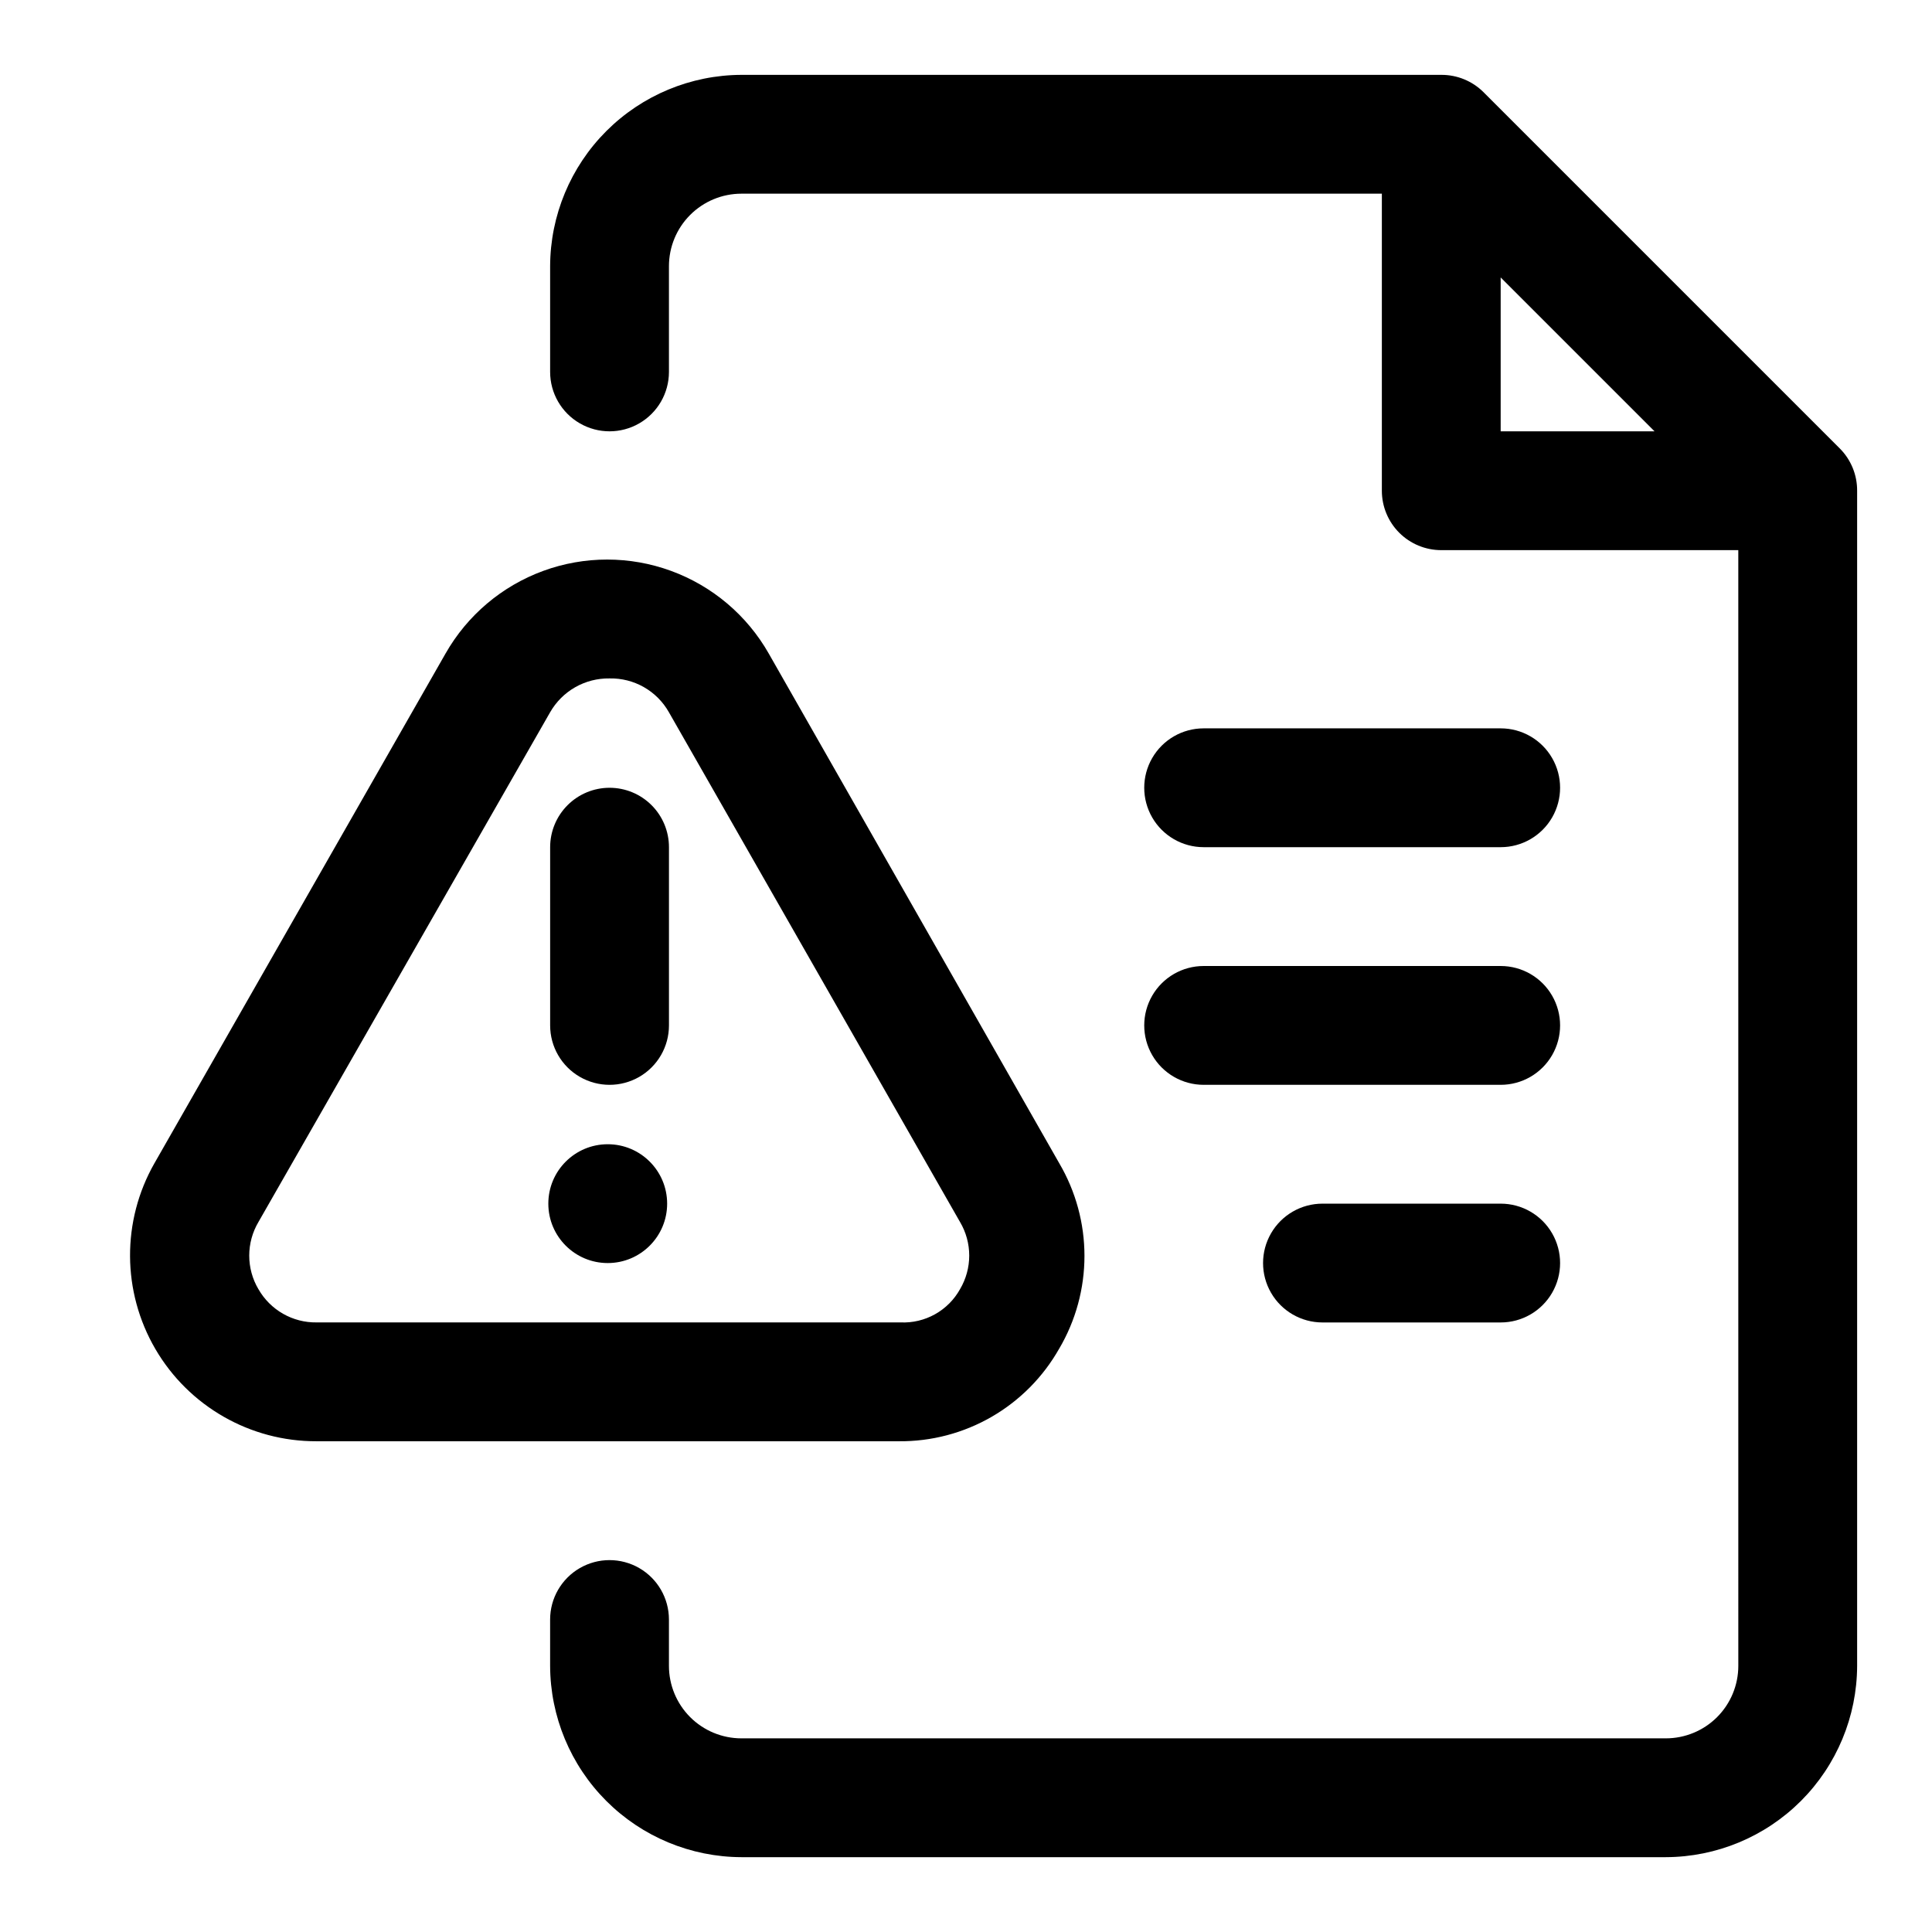
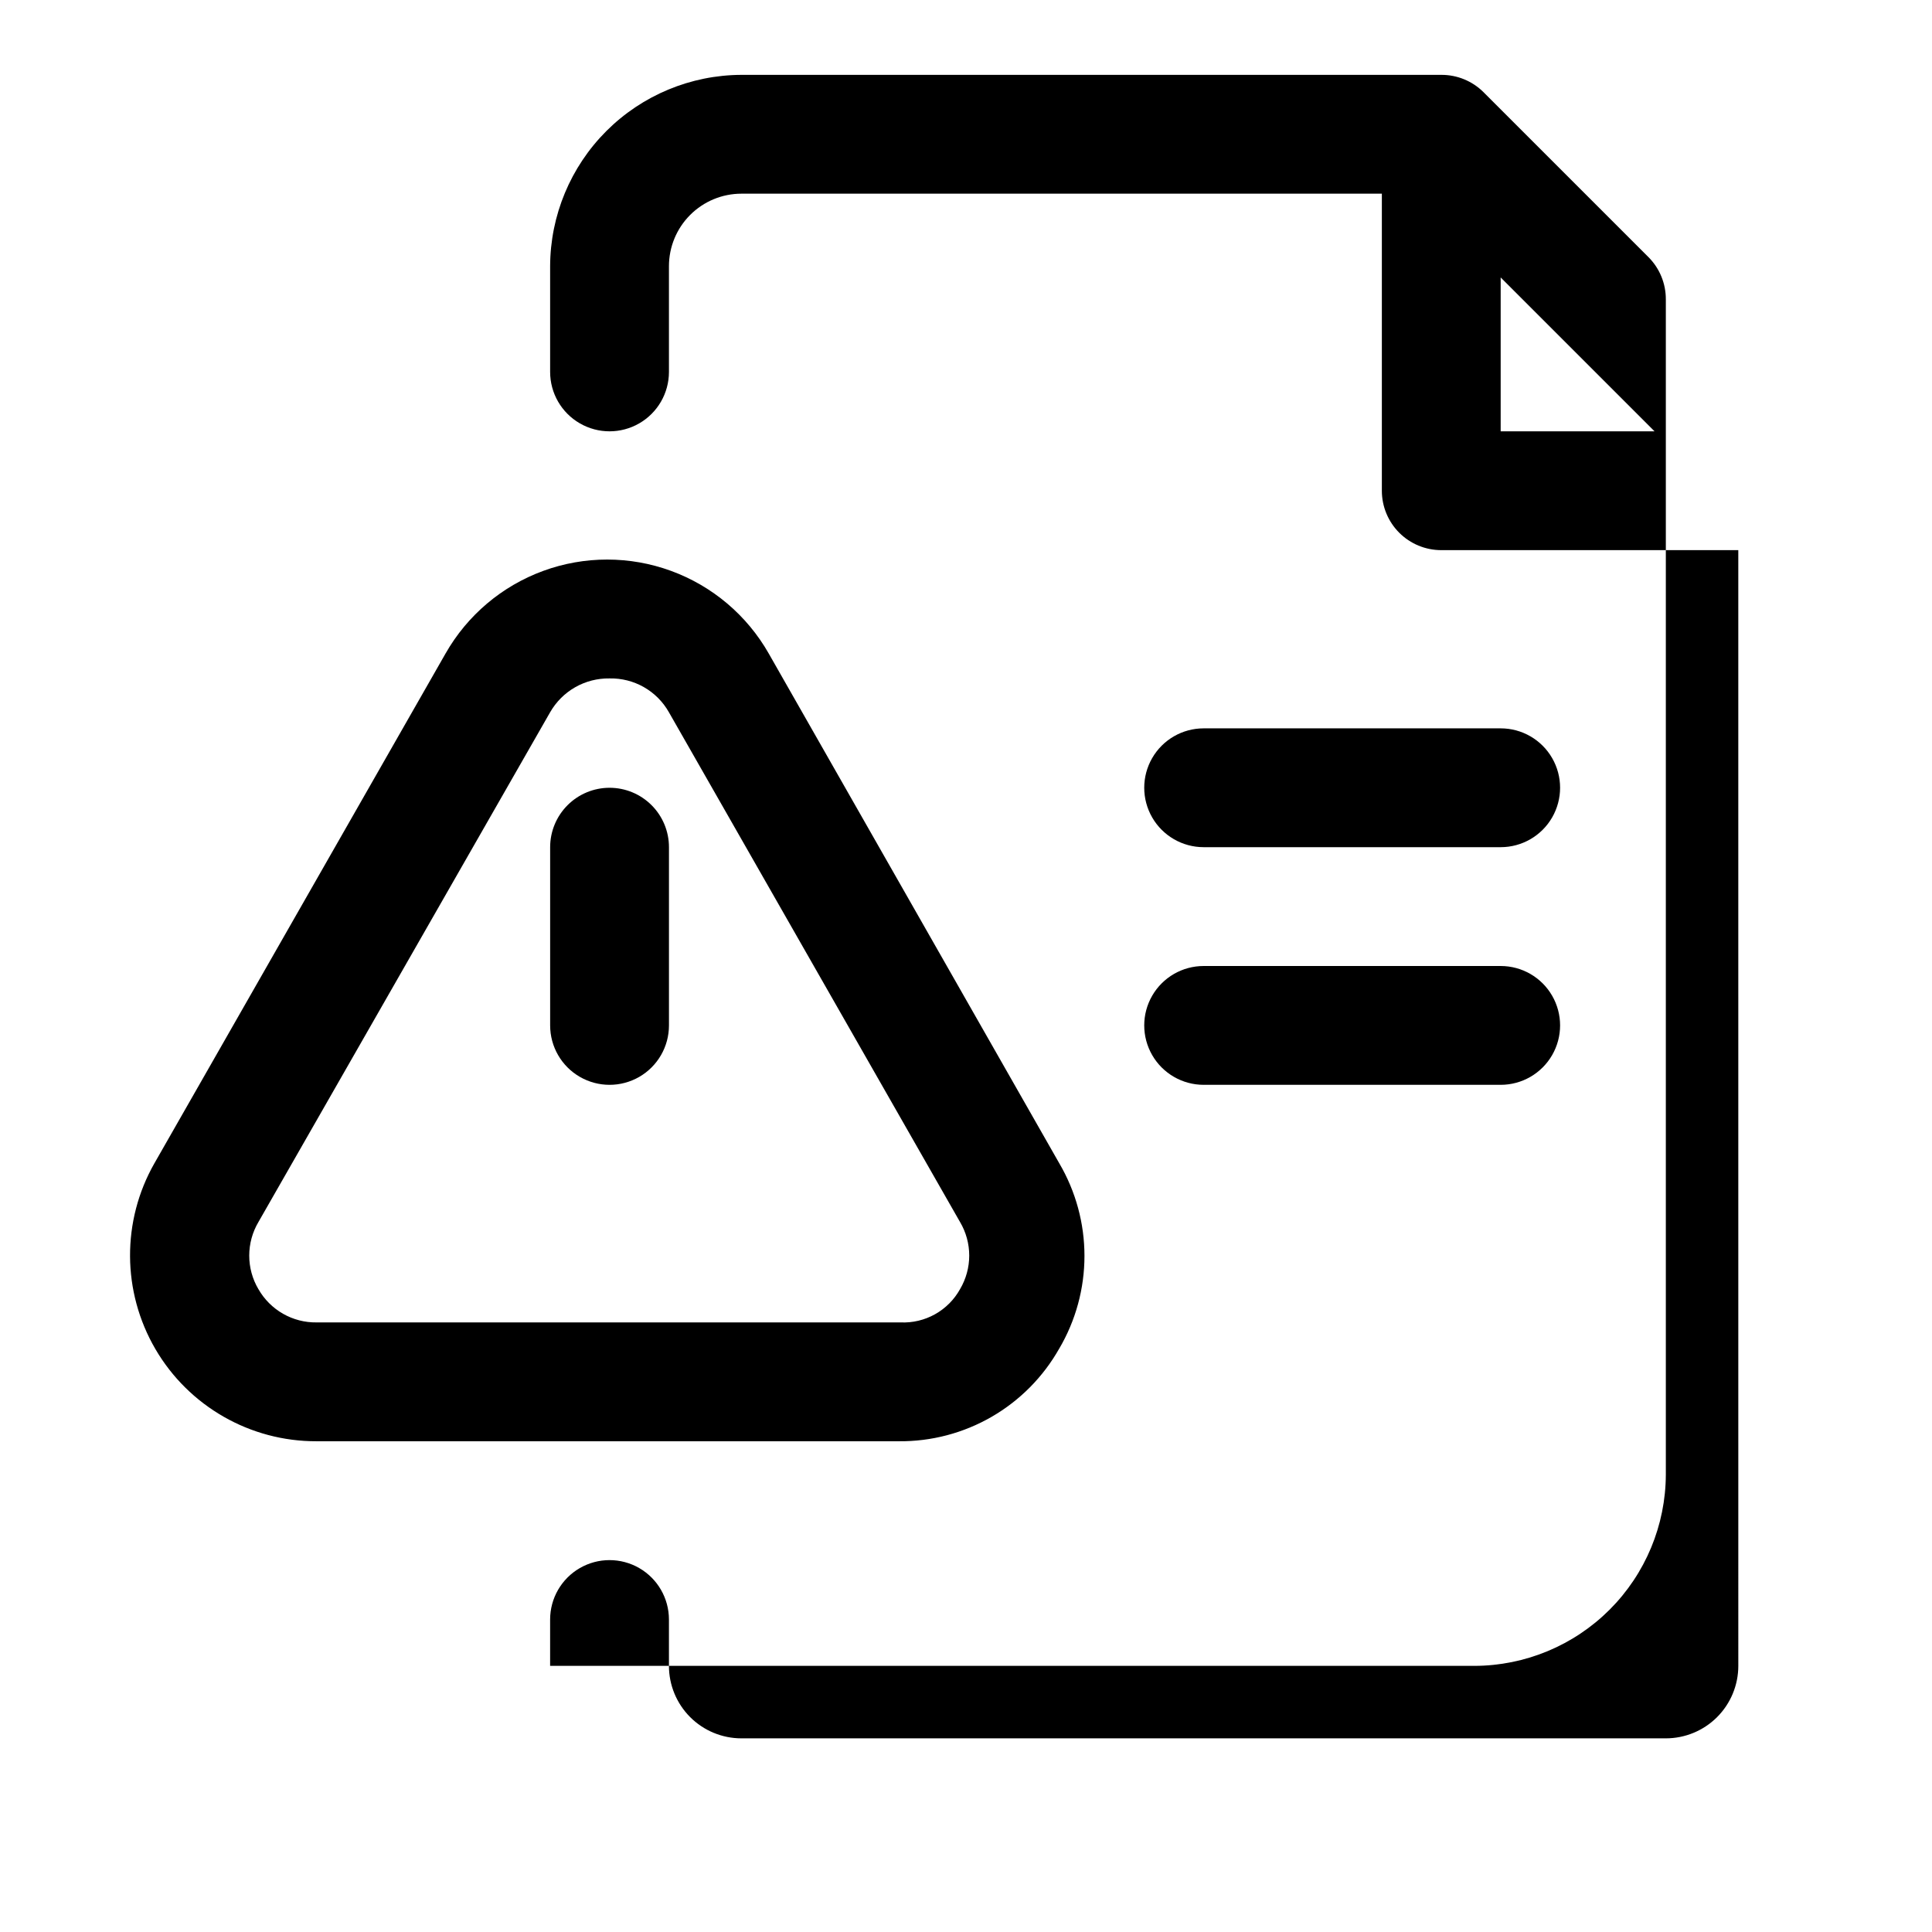
<svg xmlns="http://www.w3.org/2000/svg" fill="#000000" width="800px" height="800px" version="1.1" viewBox="144 144 512 512">
  <g>
-     <path d="m631.59 262.87-94.465-94.465c-2.973-2.945-6.992-4.59-11.18-4.566h-185.46c-13.43 0.043-26.301 5.398-35.801 14.895-9.496 9.5-14.852 22.371-14.895 35.805v28.023c0 5.625 3 10.82 7.875 13.633 4.871 2.812 10.871 2.812 15.742 0s7.871-8.008 7.871-13.633v-28.023c0-5.098 2.023-9.98 5.625-13.582 3.606-3.606 8.488-5.629 13.582-5.629h169.72v78.723c0 4.176 1.66 8.18 4.609 11.133 2.953 2.953 6.957 4.609 11.133 4.609h78.719l0.004 295.68c0 5.094-2.023 9.977-5.625 13.582-3.606 3.602-8.488 5.625-13.582 5.625h-244.98c-5.094 0-9.977-2.023-13.582-5.625-3.602-3.606-5.625-8.488-5.625-13.582v-12.281c0-5.625-3-10.824-7.871-13.637s-10.871-2.812-15.742 0c-4.875 2.812-7.875 8.012-7.875 13.637v12.281c0.043 13.43 5.398 26.301 14.895 35.801 9.5 9.496 22.371 14.852 35.801 14.895h244.98c13.43-0.043 26.301-5.398 35.801-14.895 9.496-9.5 14.852-22.371 14.895-35.801v-311.42c0.023-4.188-1.621-8.207-4.566-11.18zm-89.898-45.344 40.777 40.777h-40.777z" />
+     <path d="m631.59 262.87-94.465-94.465c-2.973-2.945-6.992-4.59-11.18-4.566h-185.46c-13.43 0.043-26.301 5.398-35.801 14.895-9.496 9.5-14.852 22.371-14.895 35.805v28.023c0 5.625 3 10.82 7.875 13.633 4.871 2.812 10.871 2.812 15.742 0s7.871-8.008 7.871-13.633v-28.023c0-5.098 2.023-9.98 5.625-13.582 3.606-3.606 8.488-5.629 13.582-5.629h169.72v78.723c0 4.176 1.66 8.18 4.609 11.133 2.953 2.953 6.957 4.609 11.133 4.609h78.719l0.004 295.68c0 5.094-2.023 9.977-5.625 13.582-3.606 3.602-8.488 5.625-13.582 5.625h-244.98c-5.094 0-9.977-2.023-13.582-5.625-3.602-3.606-5.625-8.488-5.625-13.582v-12.281c0-5.625-3-10.824-7.871-13.637s-10.871-2.812-15.742 0c-4.875 2.812-7.875 8.012-7.875 13.637v12.281h244.98c13.43-0.043 26.301-5.398 35.801-14.895 9.496-9.5 14.852-22.371 14.895-35.801v-311.42c0.023-4.188-1.621-8.207-4.566-11.18zm-89.898-45.344 40.777 40.777h-40.777z" />
    <path d="m462.98 368.51h78.719c5.625 0 10.82-3.004 13.633-7.875 2.812-4.871 2.812-10.871 0-15.742-2.812-4.871-8.008-7.871-13.633-7.871h-78.719c-5.625 0-10.824 3-13.637 7.871-2.812 4.871-2.812 10.871 0 15.742 2.812 4.871 8.012 7.875 13.637 7.875z" />
    <path d="m462.98 431.49h78.719c5.625 0 10.82-3.004 13.633-7.875 2.812-4.871 2.812-10.871 0-15.742s-8.008-7.871-13.633-7.871h-78.719c-5.625 0-10.824 3-13.637 7.871s-2.812 10.871 0 15.742c2.812 4.871 8.012 7.875 13.637 7.875z" />
-     <path d="m541.7 462.98h-47.234c-5.621 0-10.82 3-13.633 7.871s-2.812 10.871 0 15.742 8.012 7.871 13.633 7.871h47.234c5.625 0 10.82-3 13.633-7.871s2.812-10.871 0-15.742-8.008-7.871-13.633-7.871z" />
    <path d="m305.54 352.77c-4.176 0-8.18 1.66-11.133 4.613s-4.613 6.957-4.613 11.133v47.23c0 5.625 3 10.824 7.875 13.637 4.871 2.812 10.871 2.812 15.742 0s7.871-8.012 7.871-13.637v-47.23c0-4.176-1.656-8.18-4.609-11.133s-6.957-4.613-11.133-4.613z" />
-     <path d="m320.8 462.98c0 8.691-7.047 15.742-15.742 15.742s-15.746-7.051-15.746-15.742c0-8.695 7.051-15.746 15.746-15.746s15.742 7.051 15.742 15.746" />
    <path d="m424.71 501.39c4.375-7.445 6.684-15.926 6.684-24.562 0-8.633-2.309-17.113-6.684-24.559l-76.988-135.08v-0.004c-5.766-10.125-14.934-17.883-25.875-21.891-10.941-4.008-22.953-4.008-33.895 0-10.941 4.008-20.109 11.766-25.875 21.891l-77.145 135.08-0.004 0.004c-8.707 15.277-8.613 34.043 0.246 49.234 8.863 15.191 25.148 24.508 42.738 24.445h154.29-0.004c8.633 0.078 17.129-2.16 24.605-6.481s13.656-10.562 17.902-18.078zm-212.23-15.742 0.004-0.004c-1.594-2.691-2.434-5.766-2.434-8.895s0.84-6.199 2.434-8.895l77.301-135.09c1.582-2.766 3.875-5.062 6.644-6.641 2.769-1.578 5.914-2.383 9.102-2.332 3.191-0.07 6.34 0.73 9.113 2.309 2.773 1.582 5.062 3.887 6.629 6.664l77.145 135.08 0.004 0.004c1.59 2.695 2.434 5.766 2.434 8.895s-0.844 6.203-2.434 8.895c-1.547 2.789-3.84 5.09-6.621 6.644-2.781 1.559-5.941 2.312-9.125 2.172h-154.76c-3.129 0.047-6.207-0.75-8.922-2.301-2.711-1.551-4.961-3.801-6.508-6.516z" />
  </g>
</svg>